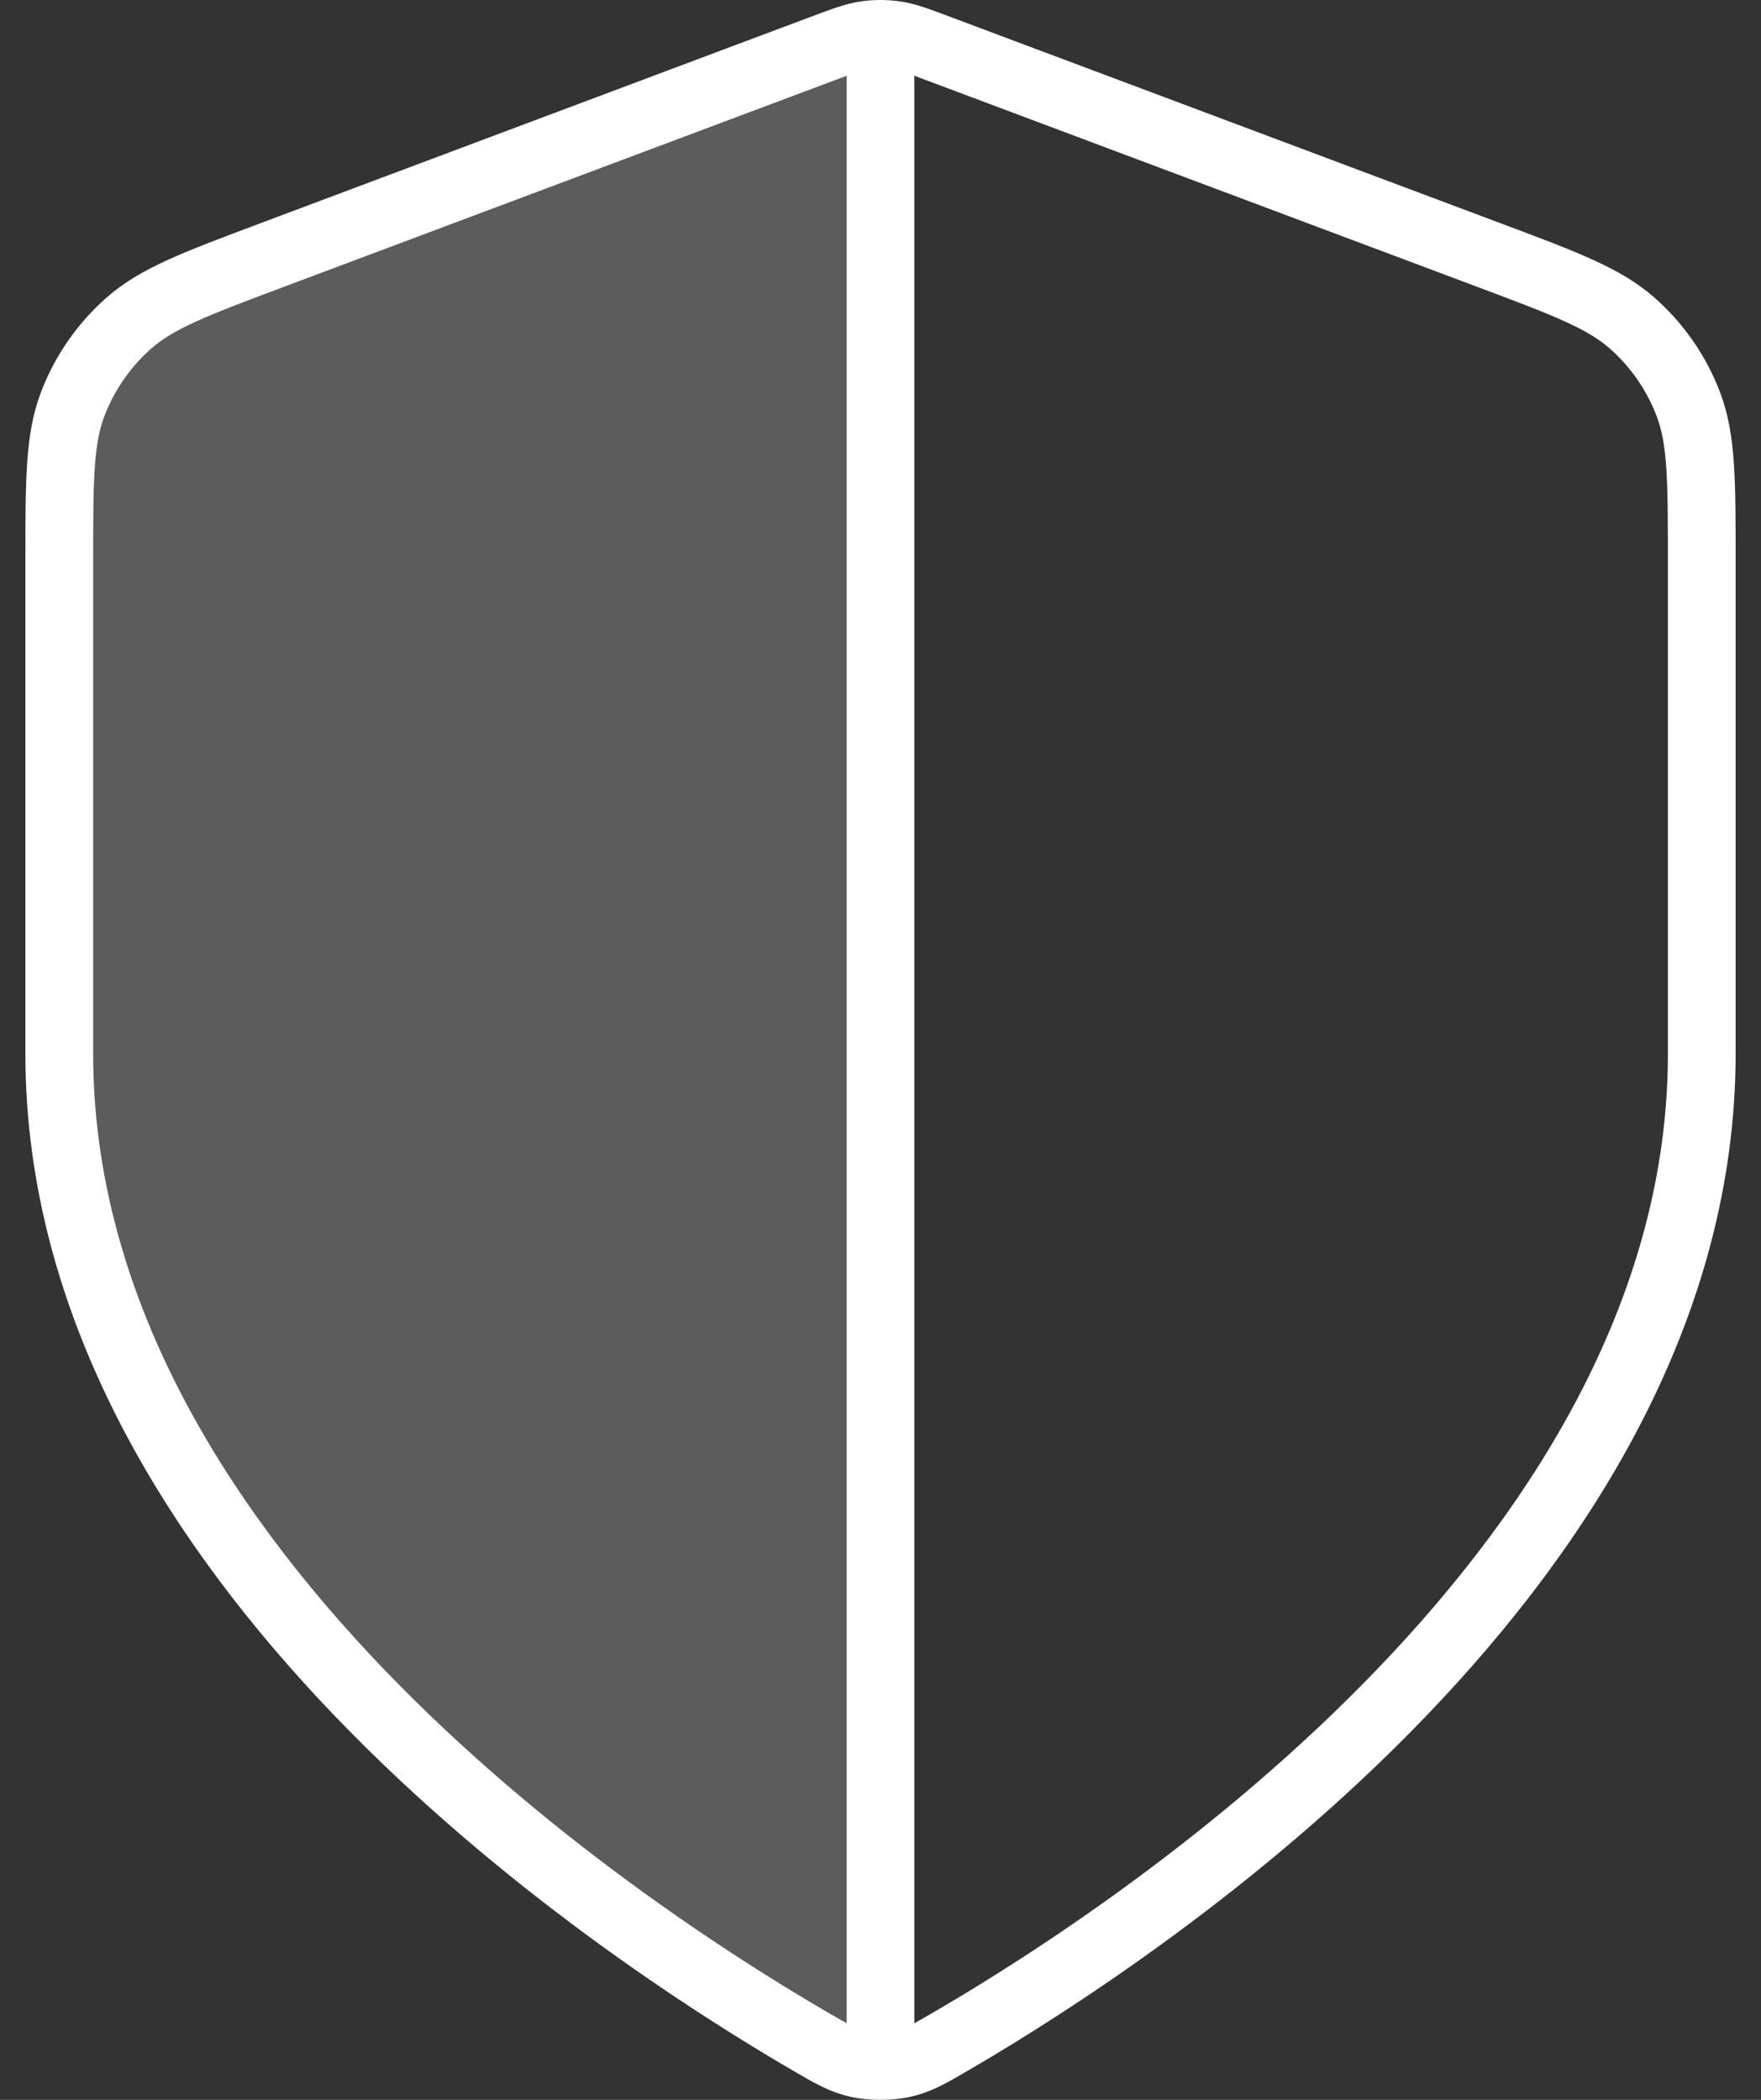
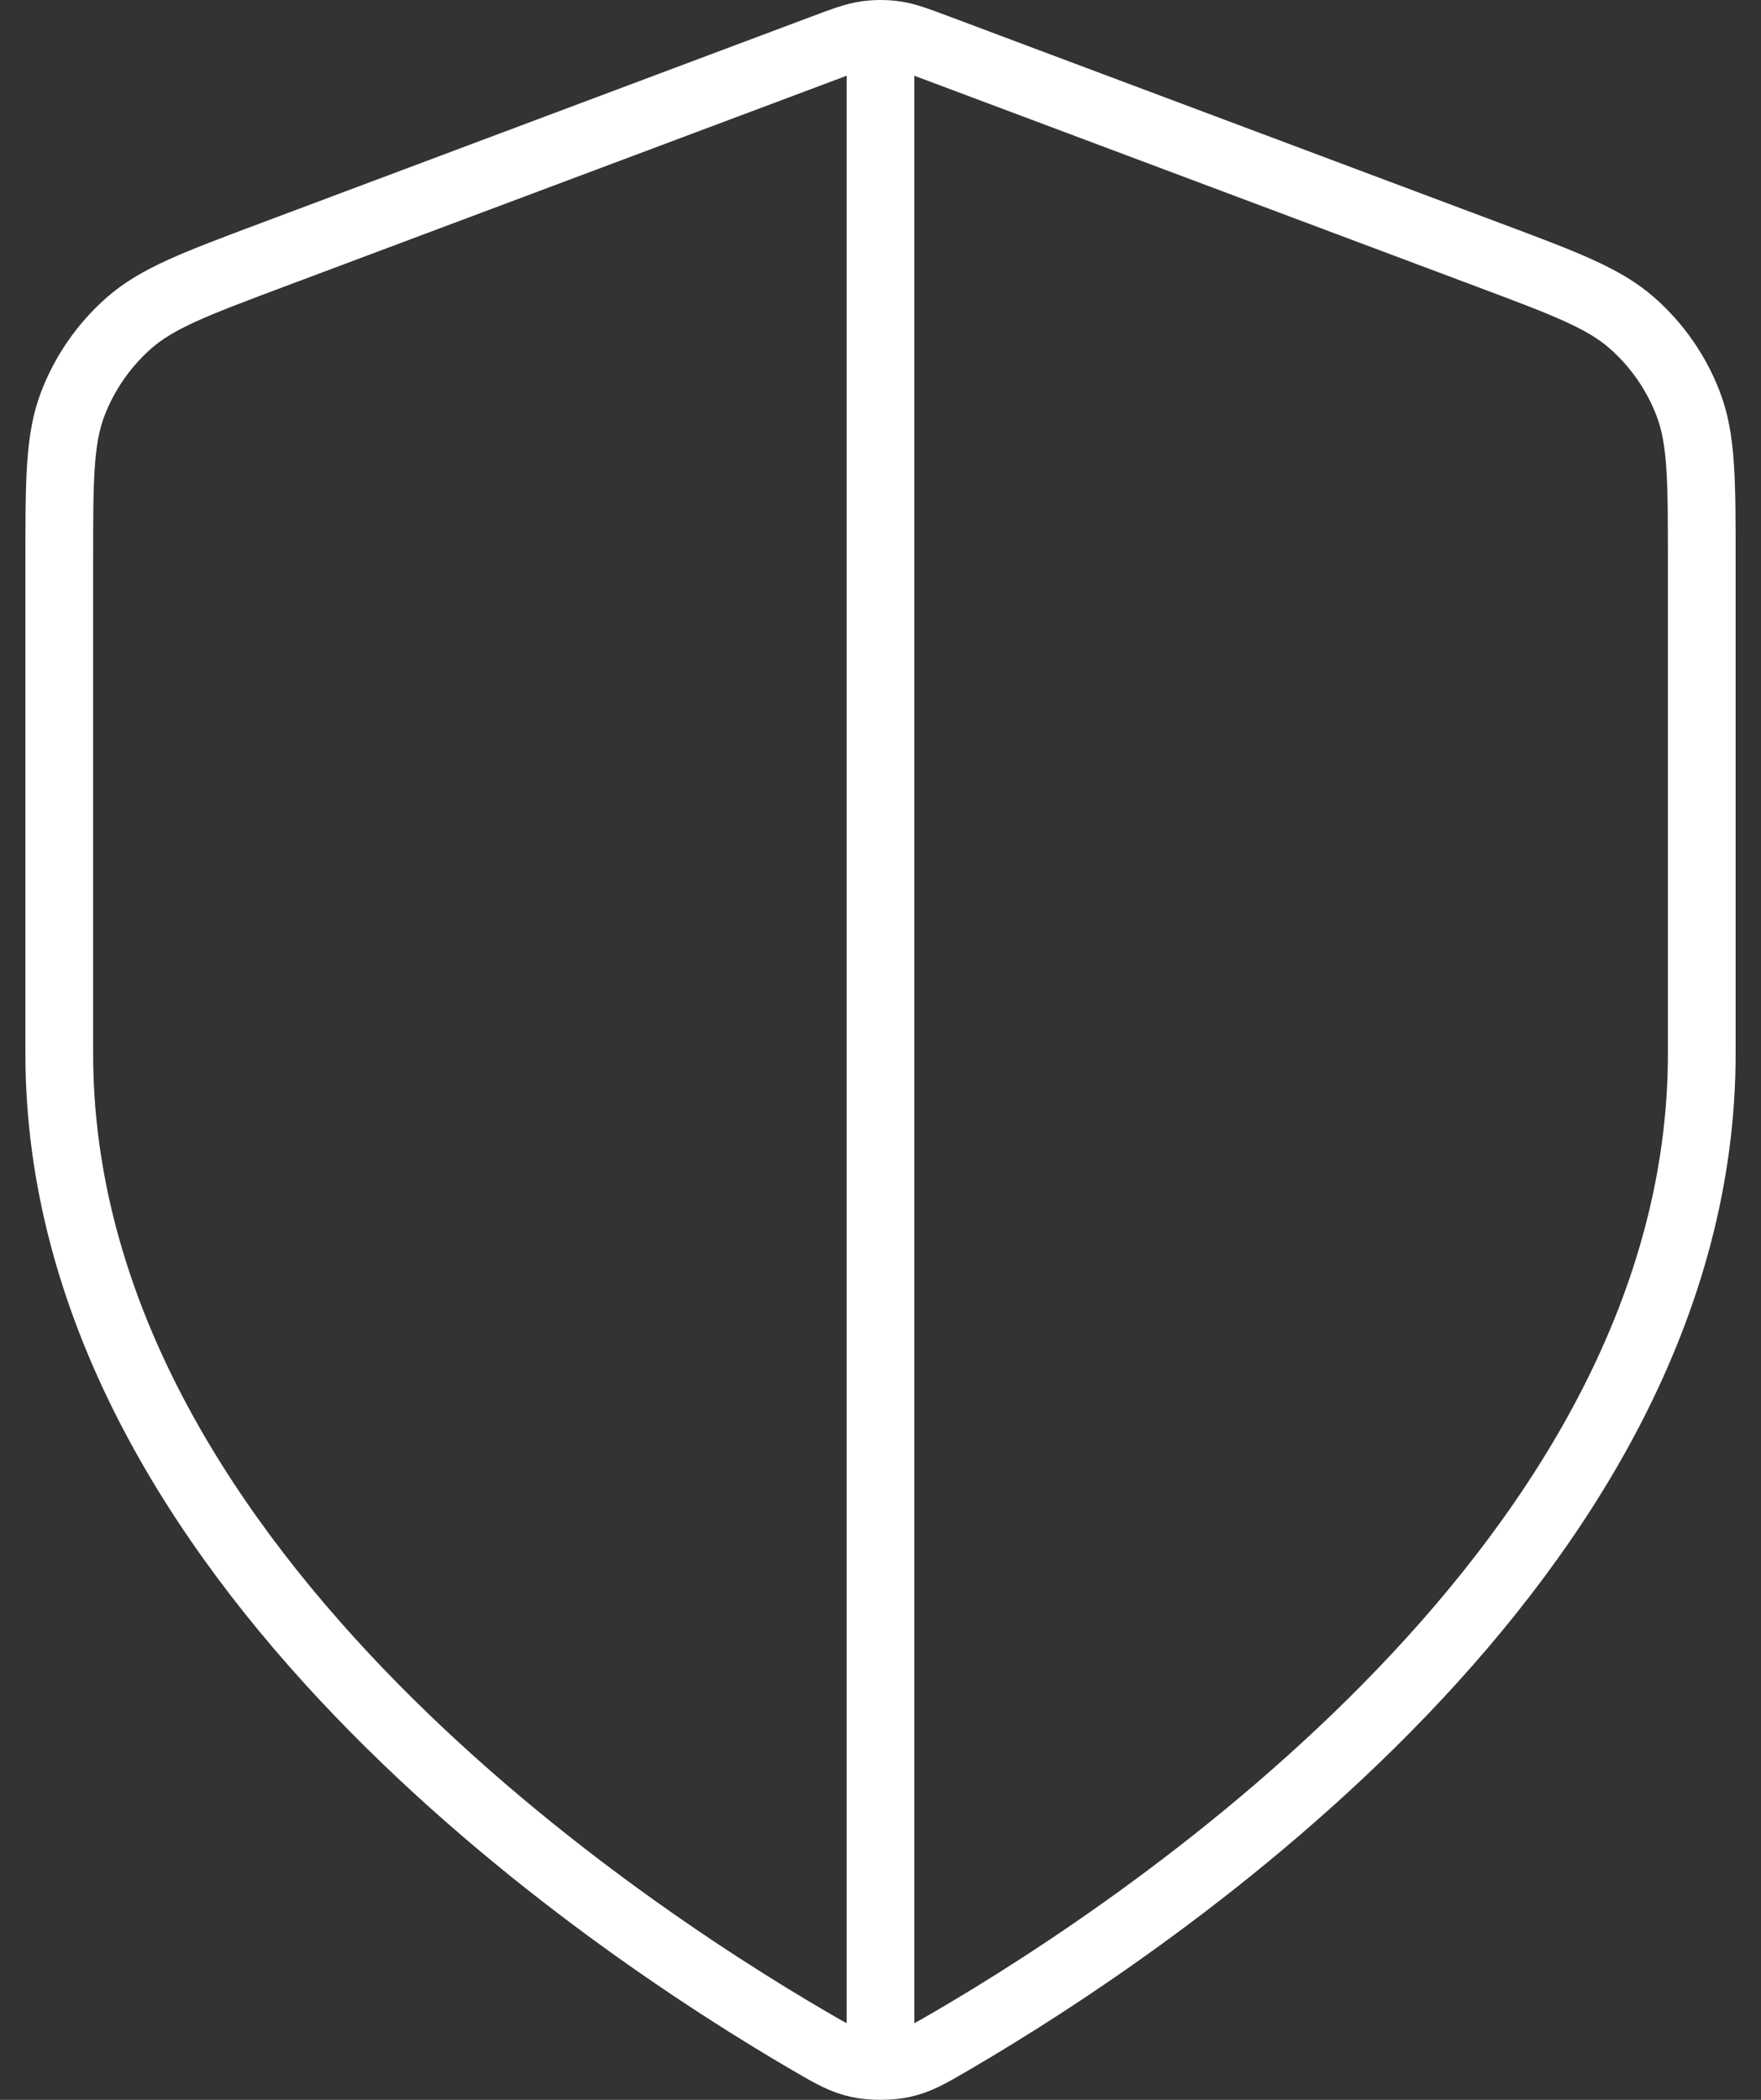
<svg xmlns="http://www.w3.org/2000/svg" width="52" height="62" viewBox="0 0 52 62" fill="none">
  <rect x="0" y="0" width="52" height="62" fill="#333333" stroke="none" />
-   <path opacity="0.2" d="M8.044 7.527L24.297 1.432C24.927 1.196 25.243 1.078 25.567 1.031C25.71 1.01 25.855 1 26 1V61C25.774 61 25.548 60.98 25.365 60.941C24.891 60.839 24.555 60.644 23.884 60.252C17.979 56.807 1.75 45.986 1.75 31.107V16.61C1.75 14.186 1.75 12.975 2.146 11.933C2.497 11.013 3.066 10.192 3.804 9.541C4.64 8.804 5.775 8.378 8.044 7.527Z" fill="white" stroke="white" stroke-width="2" stroke-linecap="round" stroke-linejoin="round" />
  <path d="M26 2.31V59.904M50.251 31.107C50.251 45.986 34.021 56.807 28.116 60.252C27.445 60.644 27.109 60.839 26.636 60.941C26.268 61.02 25.732 61.02 25.365 60.941C24.891 60.839 24.555 60.644 23.884 60.252C17.979 56.807 1.75 45.986 1.75 31.107V16.61C1.75 14.186 1.75 12.975 2.146 11.933C2.497 11.013 3.066 10.192 3.804 9.541C4.64 8.804 5.775 8.378 8.044 7.527L24.297 1.432C24.927 1.196 25.243 1.078 25.567 1.031C25.854 0.99 26.146 0.99 26.434 1.031C26.758 1.078 27.073 1.196 27.703 1.432L43.956 7.527C46.226 8.378 47.36 8.804 48.196 9.541C48.935 10.192 49.504 11.013 49.854 11.933C50.251 12.975 50.251 14.186 50.251 16.61V31.107Z" stroke="white" stroke-width="2" stroke-linecap="round" stroke-linejoin="round" />
</svg>